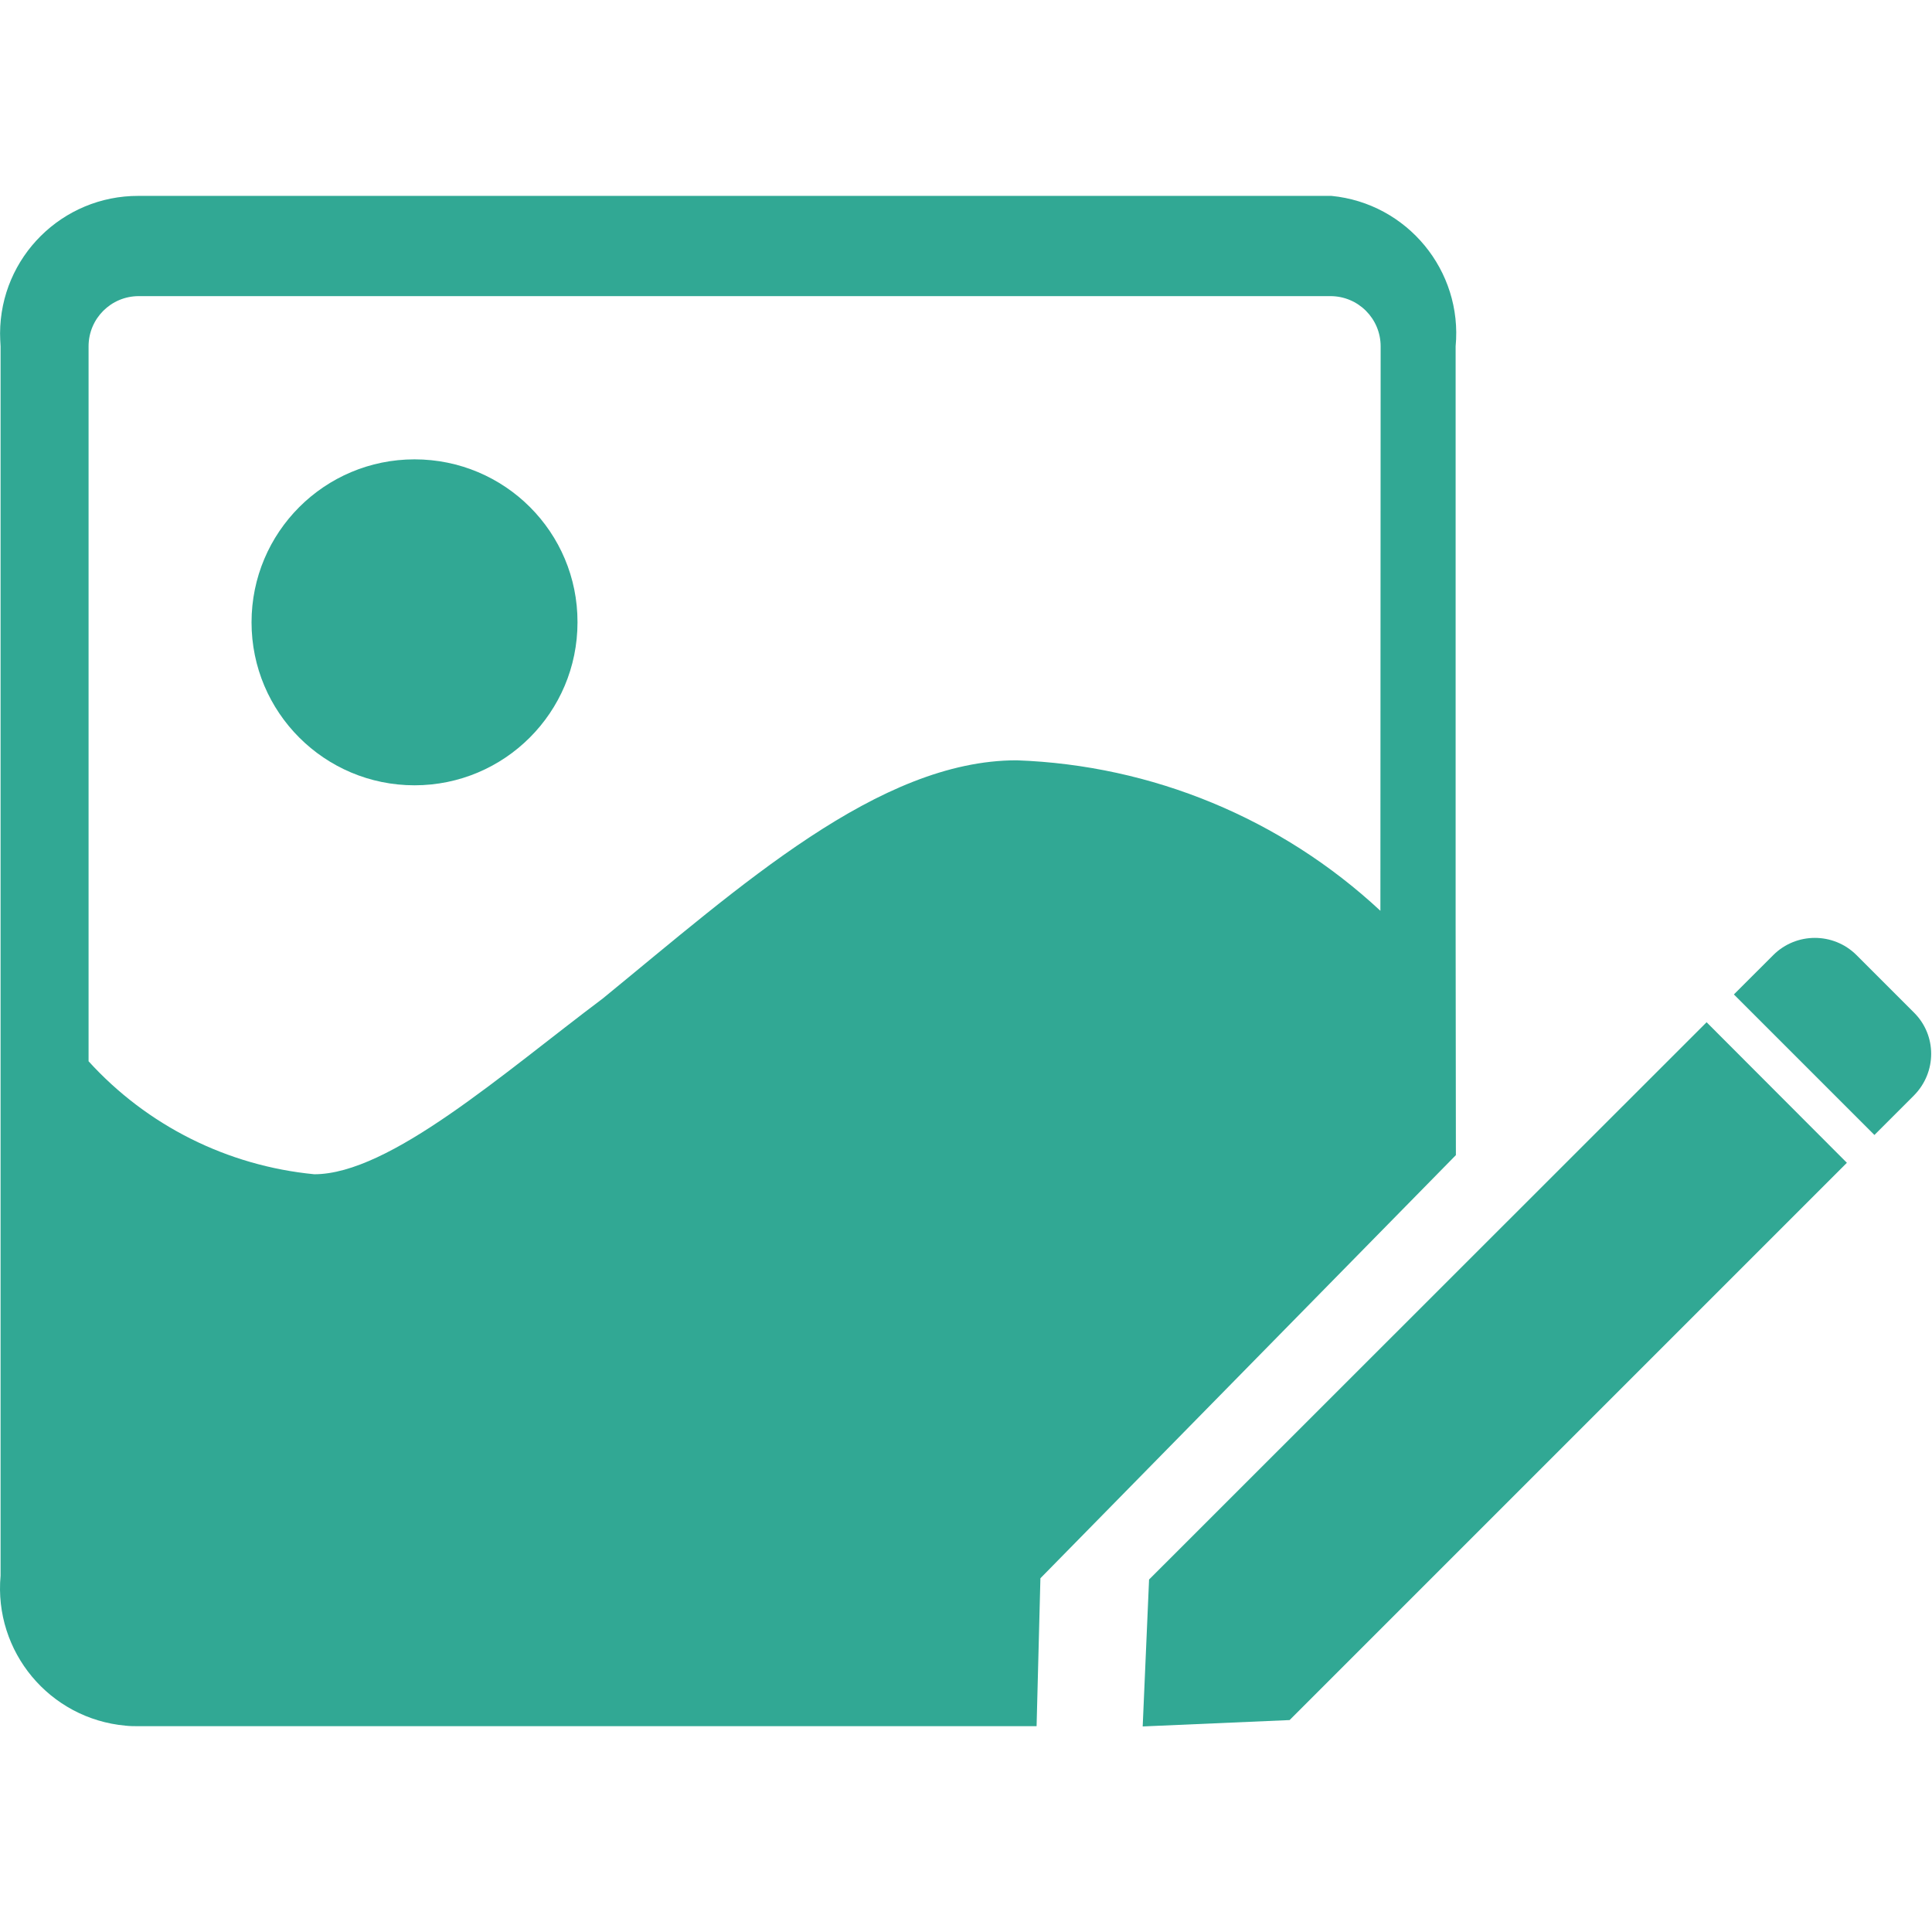
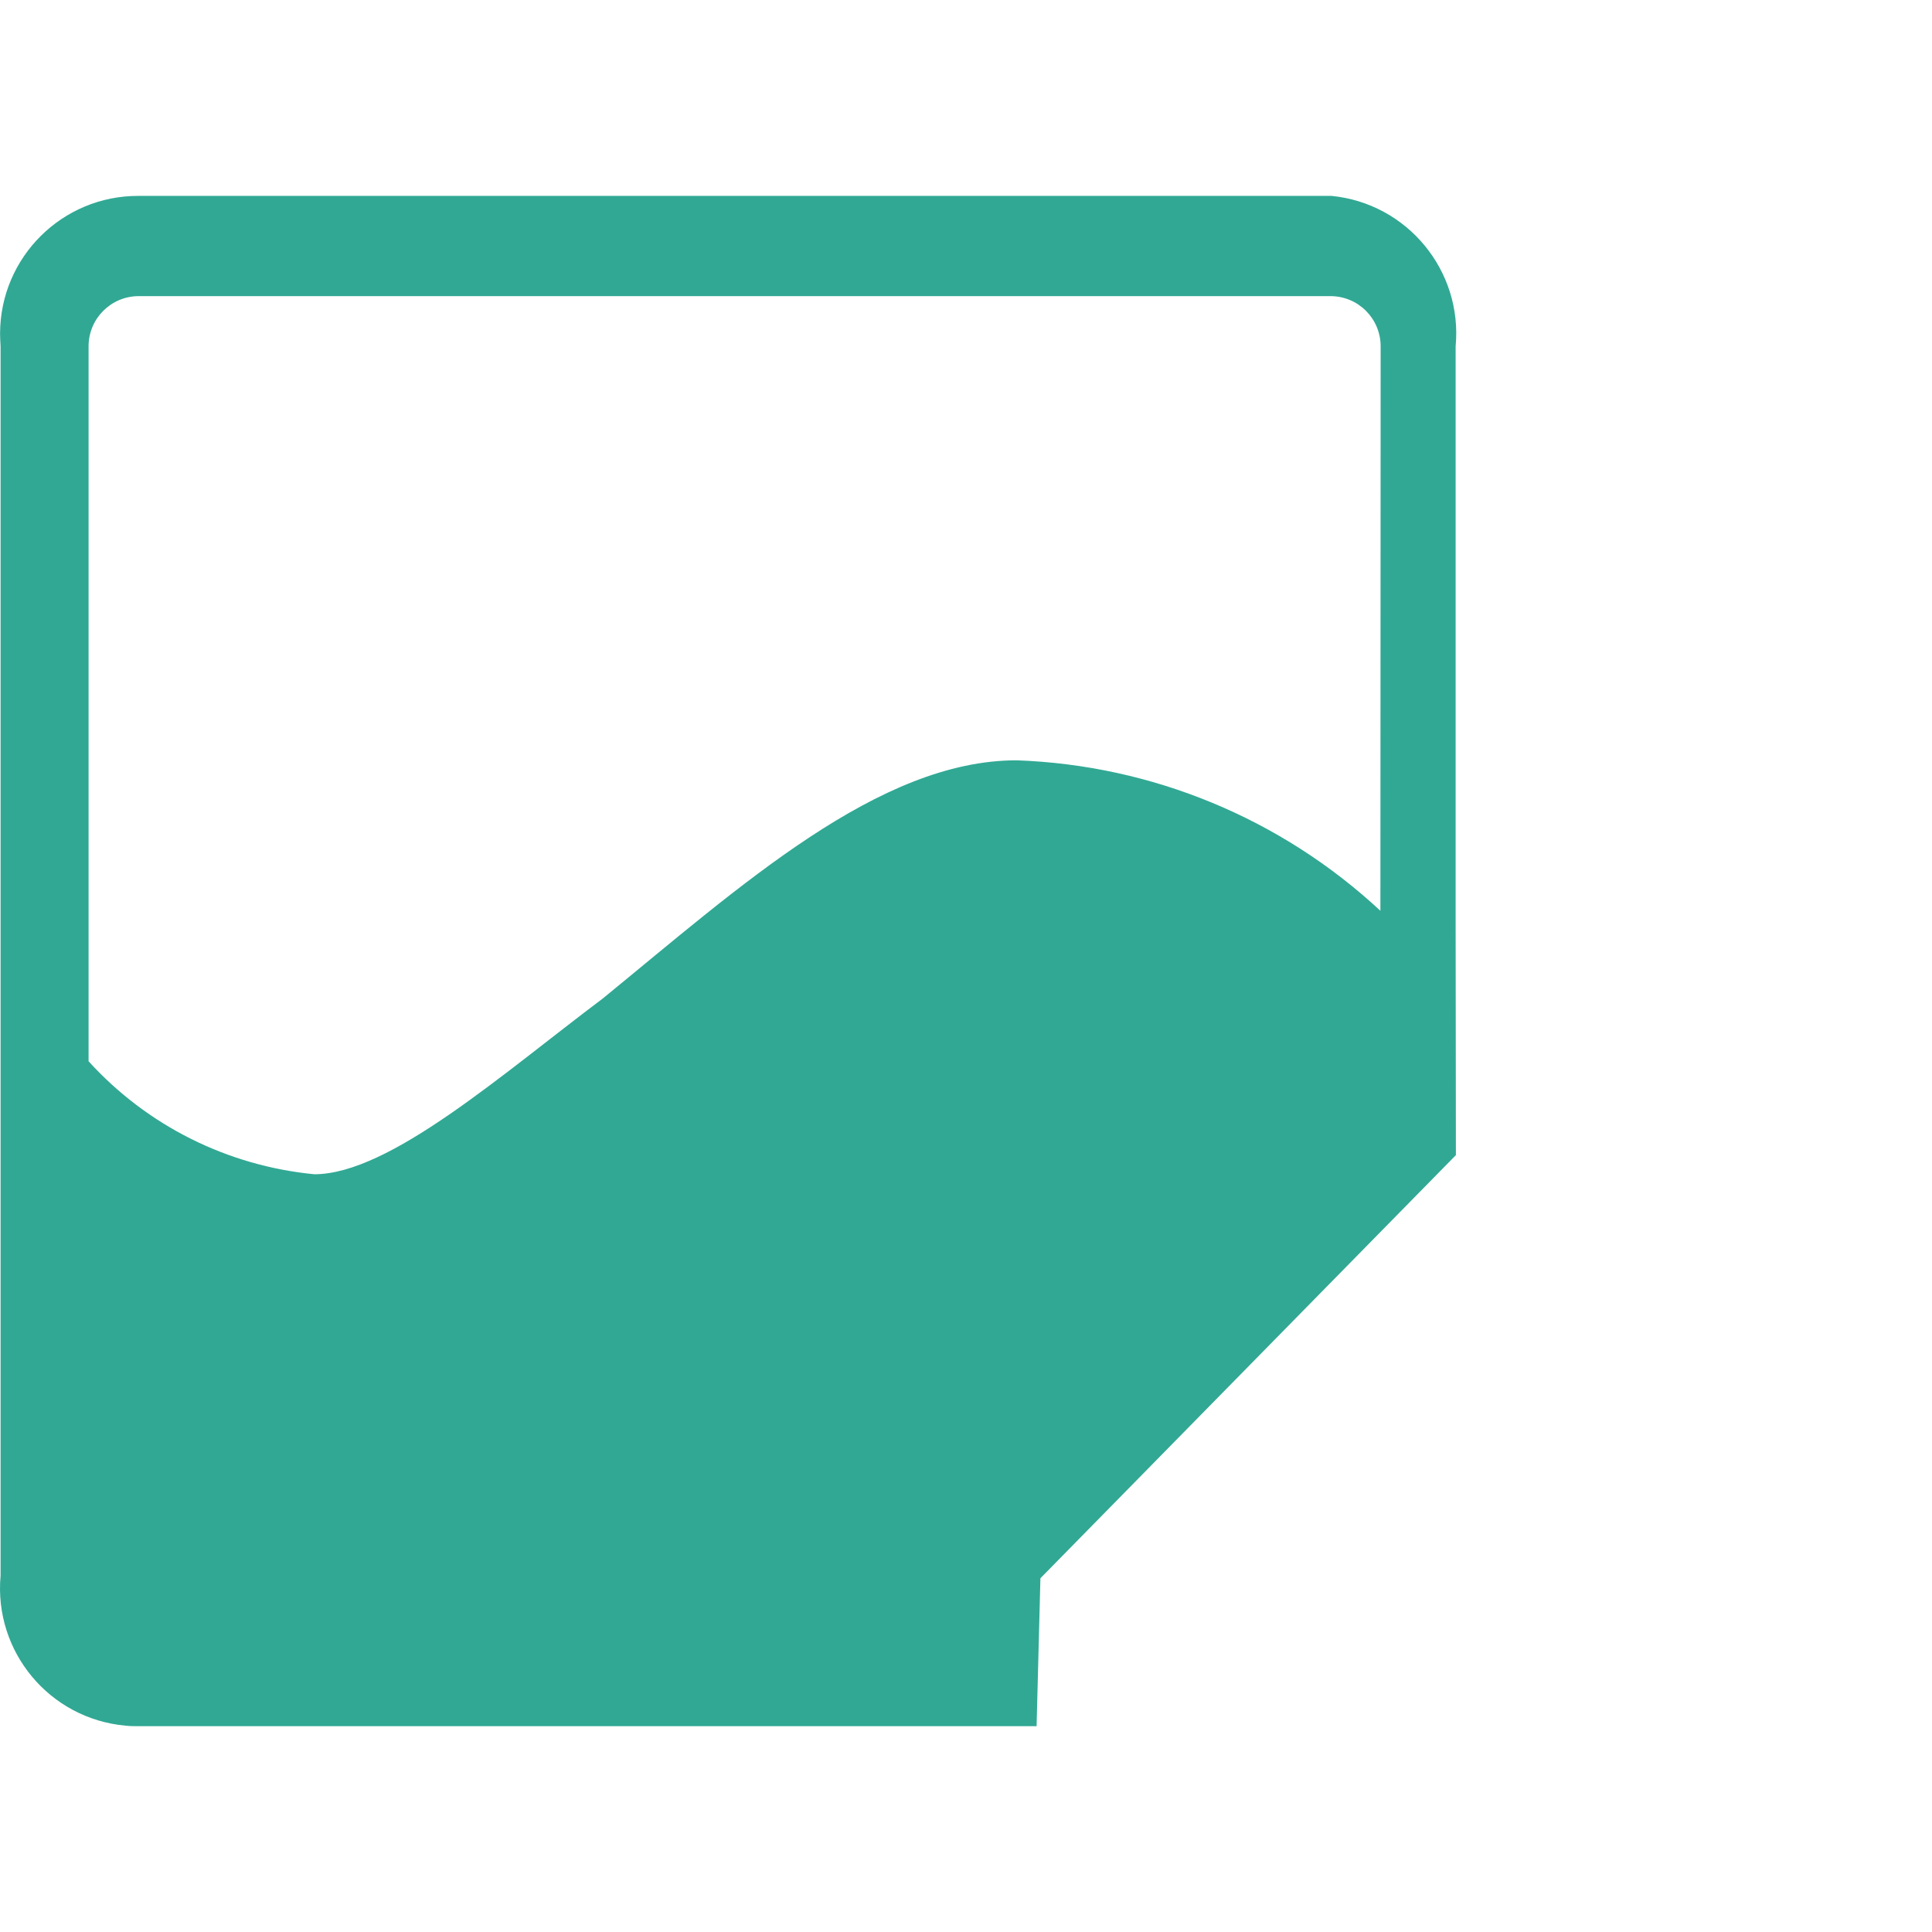
<svg xmlns="http://www.w3.org/2000/svg" width="256" height="256" viewBox="0 0 1024 1024" role="img" aria-labelledby="appIconTitle appIconDesc">
  <title id="appIconTitle">Ghibli Studio App Icon</title>
  <desc id="appIconDesc">Picture editing graphic with wand and frame</desc>
-   <path d="M219.705 243.466c-47.717 0-86.384 38.66-86.384 86.383 0 47.717 38.667 86.378 86.384 86.378 47.722 0 86.383-38.66 86.383-86.378 0.131-47.723-38.529-86.383-86.383-86.383zm794.732 293.208l-30.548-30.548c-12.171-12.033-31.769-12.033-43.934 0l-20.958 20.95 74.488 74.482 20.952-20.95c12.164-12.303 12.164-31.901 0-43.934zM609.031 837.183l-3.38 77.868 77.861-3.38 295.373-295.373-74.35-74.488L609.031 837.183zm0 0" fill="#31A894" />
  <path d="M771.512 489.361V183.579c3.789-40.146-25.683-75.835-65.828-79.755H73.44C33.017 103.692 0.173 136.266 0.035 176.689c0 2.296 0.139 4.594 0.27 6.891v651.578c-3.65 40.282 25.953 75.833 66.237 79.485 2.296 0.27 4.601 0.27 6.898 0.27h475.974l2.026-78.404 220.211-224.27-0.139-122.878zm-39.875-6.621c-52.587-48.937-120.989-77.195-192.772-79.762-73.128 0-146.263 66.508-219.398 126.263-53.123 39.875-113.01 93.137-152.892 93.137-45.96-4.456-88.541-25.685-119.631-59.882V183.579c0-14.733 11.894-26.627 26.627-26.627h631.571c14.733 0 26.627 11.894 26.627 26.627l-0.132 299.161zm0 0" fill="#31A894" />
</svg>